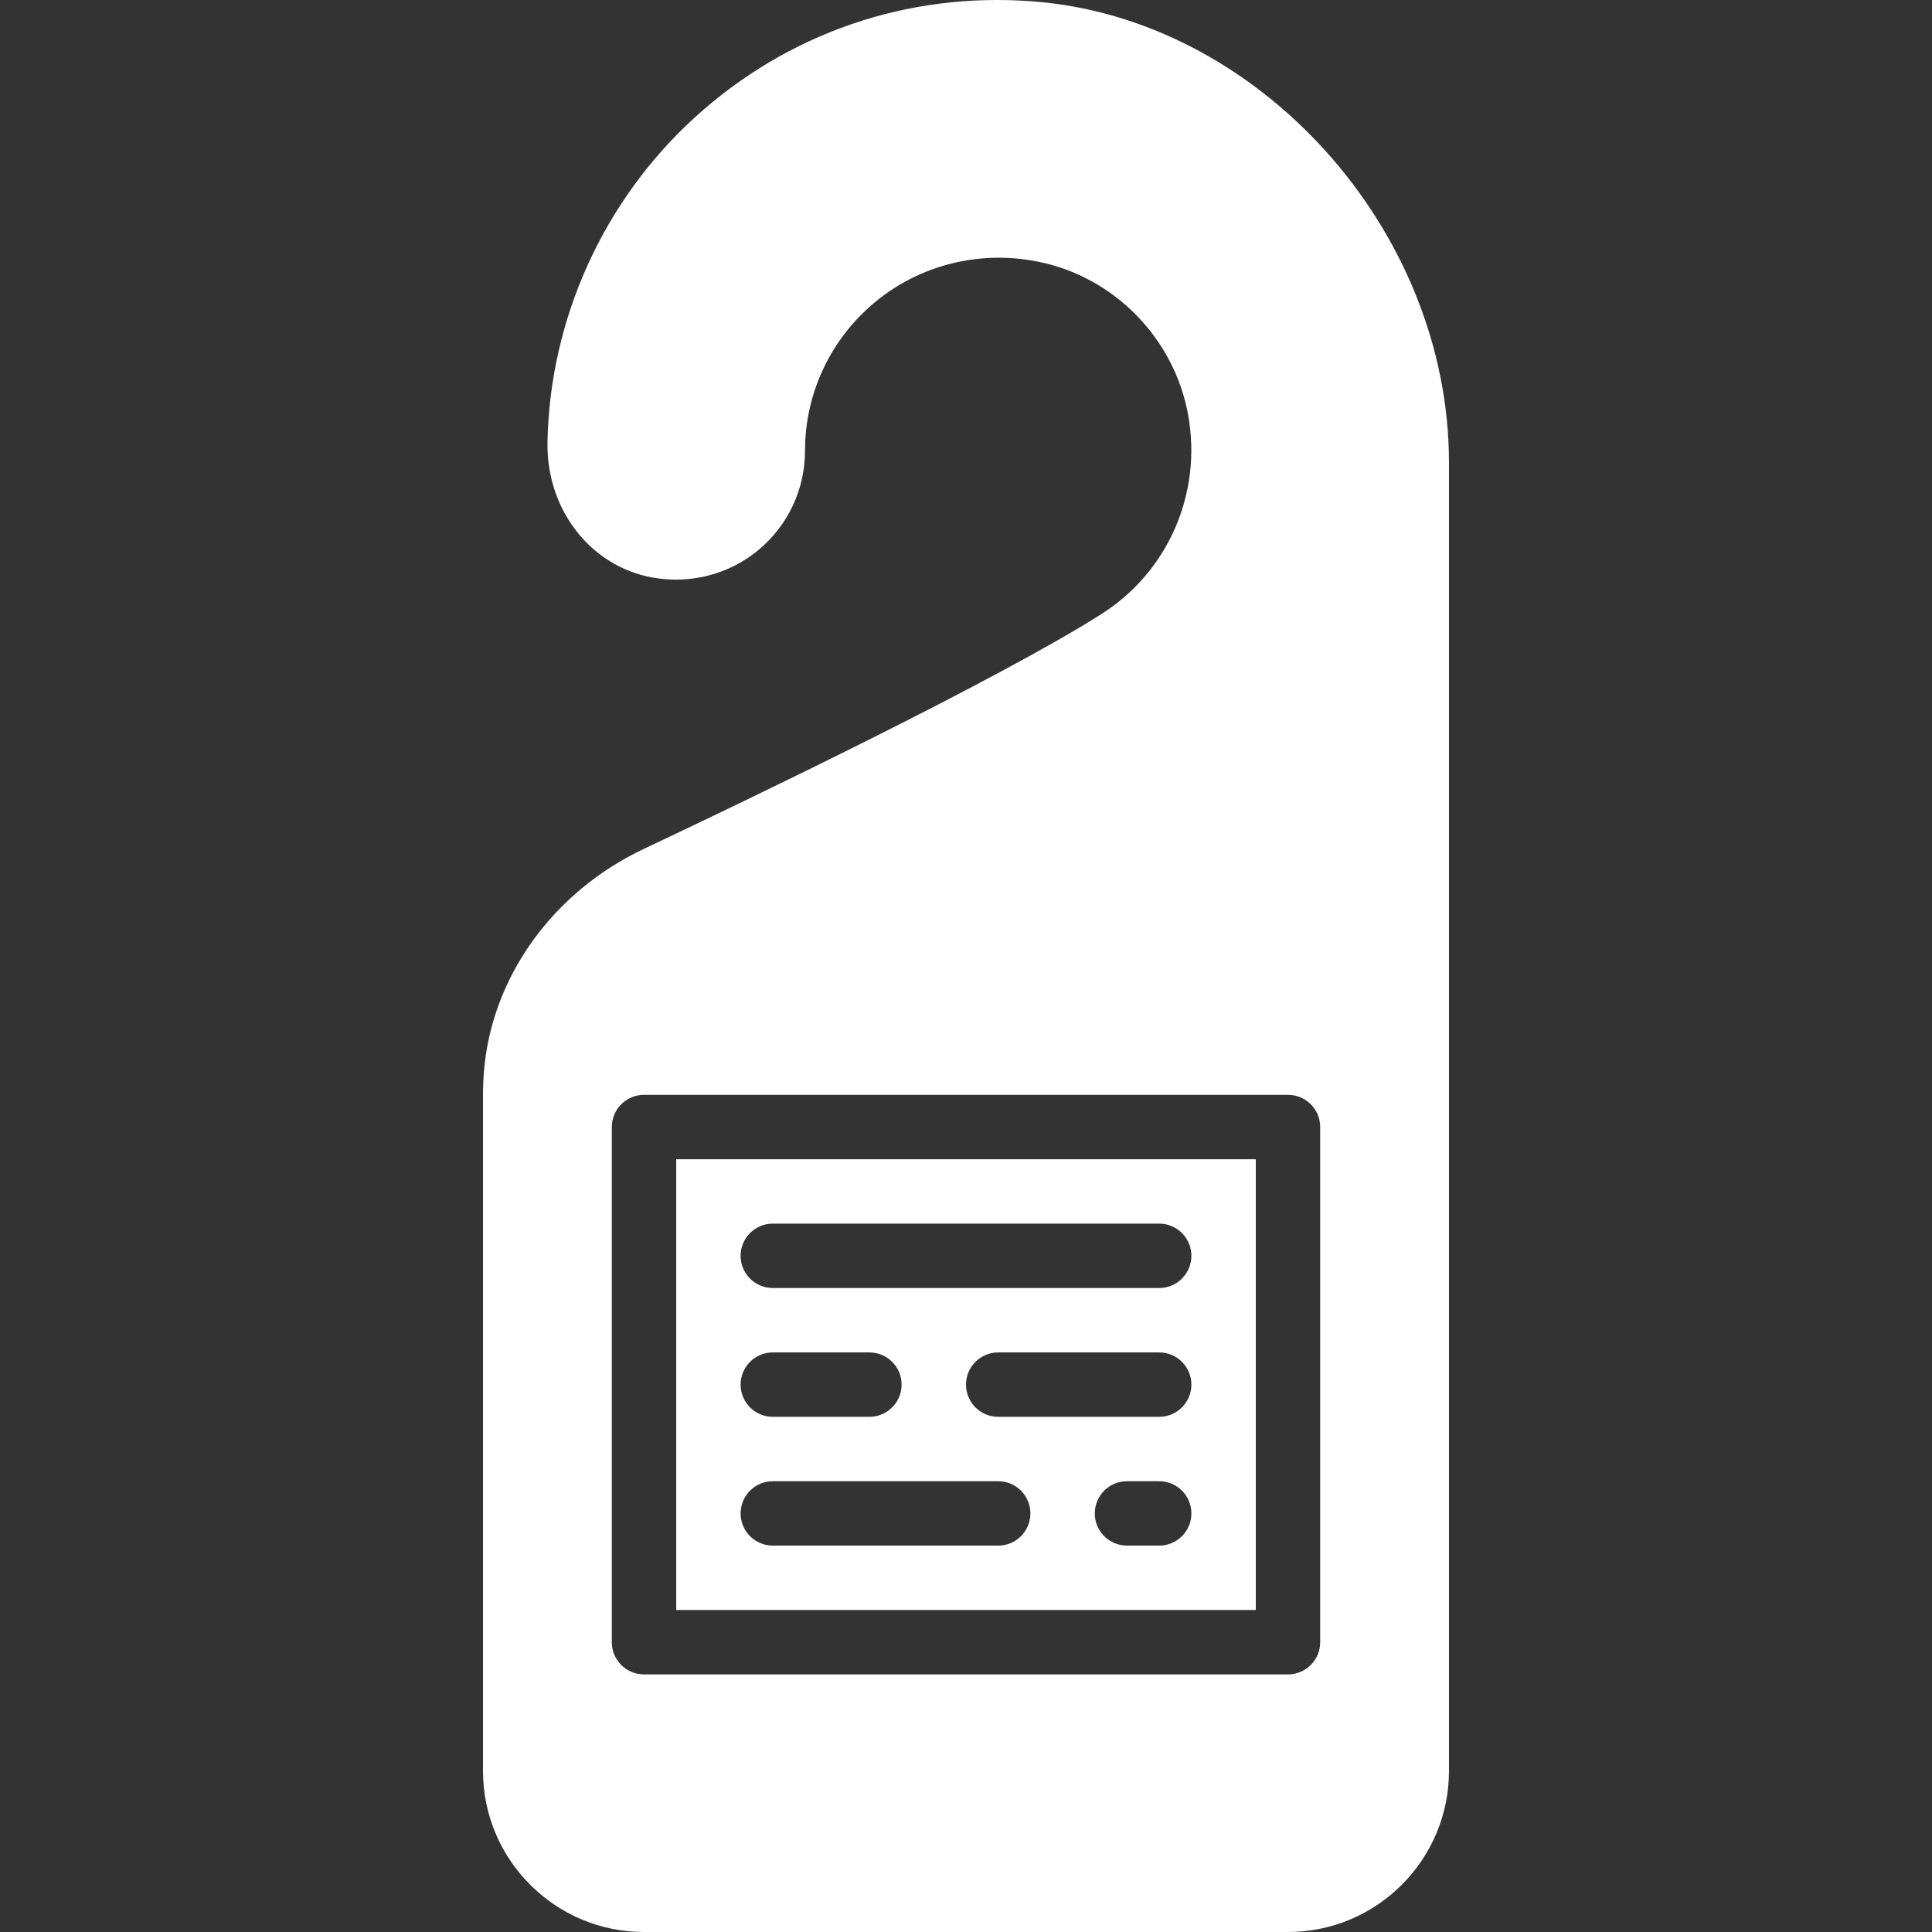
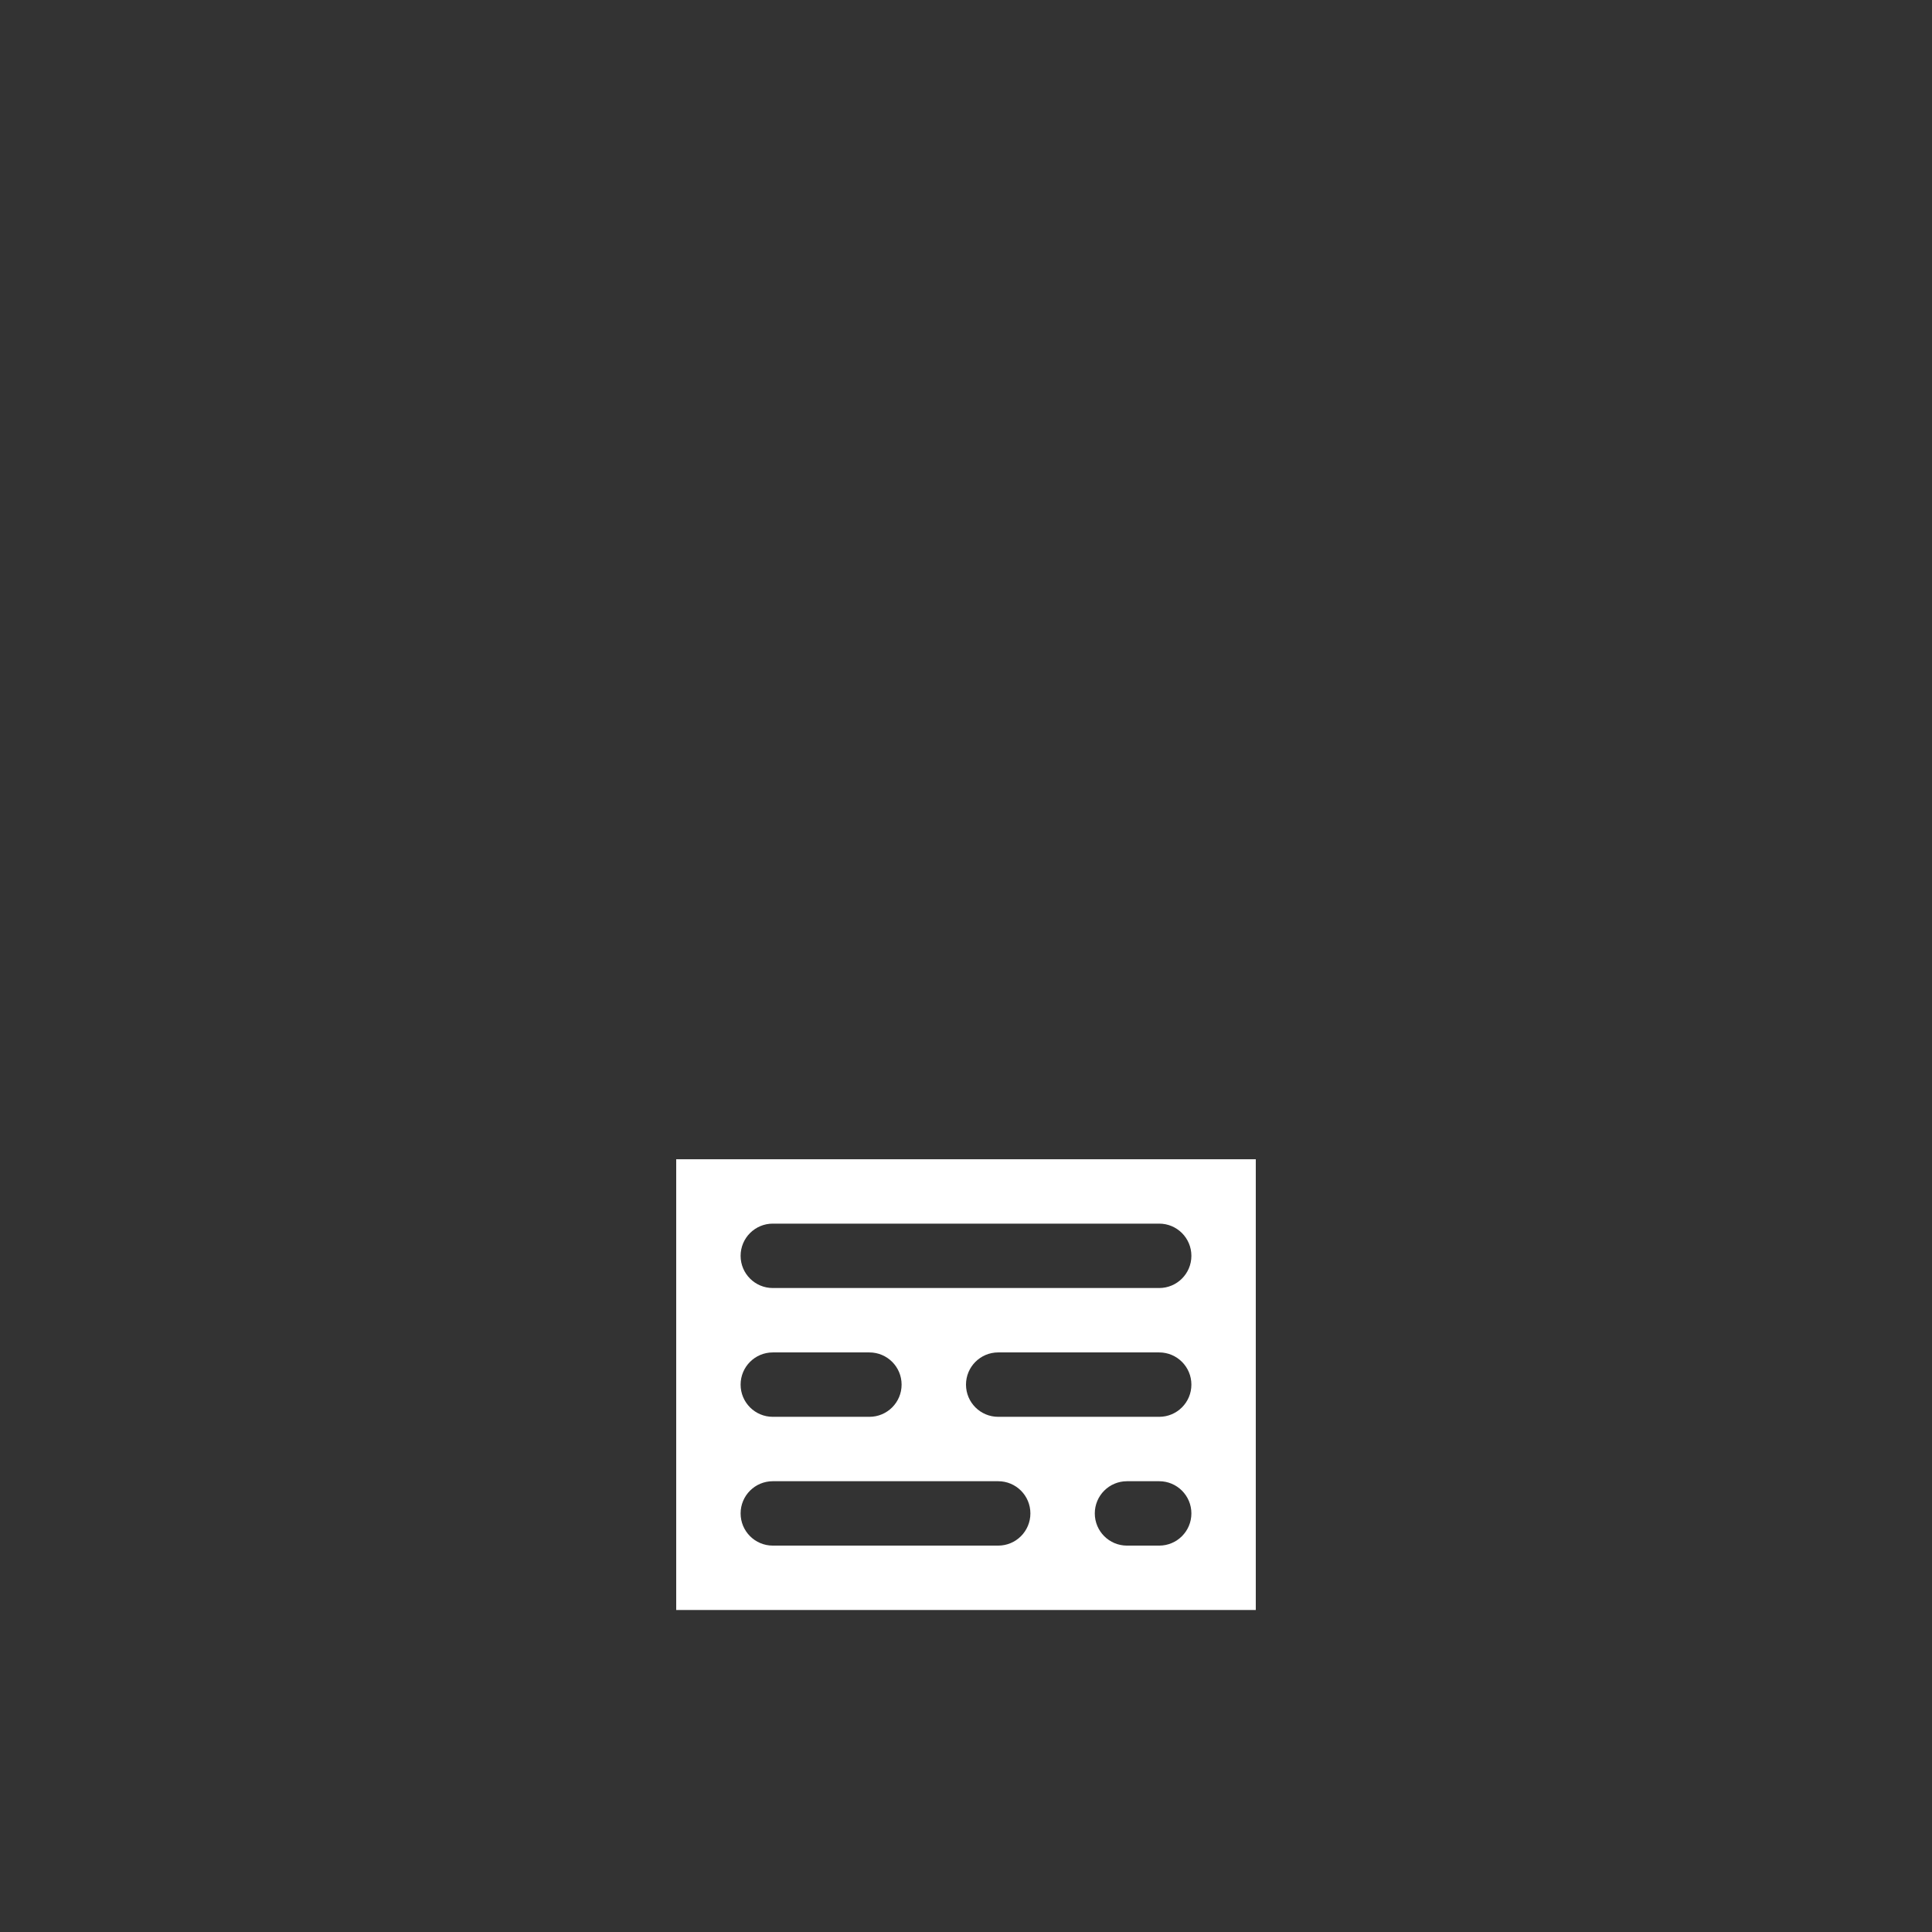
<svg xmlns="http://www.w3.org/2000/svg" fill="#fff" version="1.1" id="Layer_1" x="0px" y="0px" viewBox="0 0 512.021 512.021" style="enable-background:new 0 0 512.021 512.021;" xml:space="preserve">
  <rect x="0" y="0" width="512.021" height="512.021" fill="#333333" stroke="none" />
  <g transform="translate(0 -1)">
    <g>
      <g>
        <path d="M179.21,427.687h153.6V308.221h-153.6V427.687z M307.21,410.621h-8.533c-4.71,0-8.533-3.814-8.533-8.533     c0-4.719,3.823-8.533,8.533-8.533h8.533c4.71,0,8.533,3.814,8.533,8.533C315.744,406.806,311.921,410.621,307.21,410.621z      M307.21,376.487h-42.667c-4.71,0-8.533-3.814-8.533-8.533s3.823-8.533,8.533-8.533h42.667c4.71,0,8.533,3.814,8.533,8.533     S311.921,376.487,307.21,376.487z M204.81,325.287h102.4c4.71,0,8.533,3.814,8.533,8.533c0,4.719-3.823,8.533-8.533,8.533h-102.4     c-4.71,0-8.533-3.814-8.533-8.533C196.277,329.102,200.1,325.287,204.81,325.287z M204.81,359.421h25.6     c4.71,0,8.533,3.814,8.533,8.533s-3.823,8.533-8.533,8.533h-25.6c-4.71,0-8.533-3.814-8.533-8.533S200.1,359.421,204.81,359.421z      M204.81,393.554h59.733c4.71,0,8.533,3.814,8.533,8.533c0,4.719-3.823,8.533-8.533,8.533H204.81     c-4.71,0-8.533-3.814-8.533-8.533C196.277,397.368,200.1,393.554,204.81,393.554z" />
-         <path d="M273.657,1.362c-33.237-2.551-65.024,8.457-89.532,30.771c-24.175,22.025-38.4,53.367-39.031,86.016     c-0.341,17.852,11.383,32.964,27.878,35.917c10.086,1.801,20.352-0.879,28.134-7.39c7.774-6.502,12.237-16.06,12.237-26.189     c0-15.343,6.818-29.747,18.714-39.543c11.861-9.762,27.486-13.645,42.837-10.641c20.361,3.977,36.446,20.429,40.038,40.934     c3.627,20.719-5.419,41.327-23.04,52.506c-27.648,17.553-93.978,49.357-121.208,62.208     c-24.098,11.366-40.346,33.92-42.411,58.854c-0.179,2.099-0.265,4.224-0.265,6.349v179.2c0,23.526,19.14,42.667,42.667,42.667     h170.667c23.526,0,42.667-19.14,42.667-42.667V123.619C384.01,61.795,333.476,5.808,273.657,1.362z M349.877,436.221     c0,4.719-3.823,8.533-8.533,8.533H170.677c-4.71,0-8.533-3.814-8.533-8.533V299.687c0-4.719,3.823-8.533,8.533-8.533h170.667     c4.71,0,8.533,3.814,8.533,8.533V436.221z" />
      </g>
    </g>
  </g>
  <g>
</g>
  <g>
</g>
  <g>
</g>
  <g>
</g>
  <g>
</g>
  <g>
</g>
  <g>
</g>
  <g>
</g>
  <g>
</g>
  <g>
</g>
  <g>
</g>
  <g>
</g>
  <g>
</g>
  <g>
</g>
  <g>
</g>
</svg>